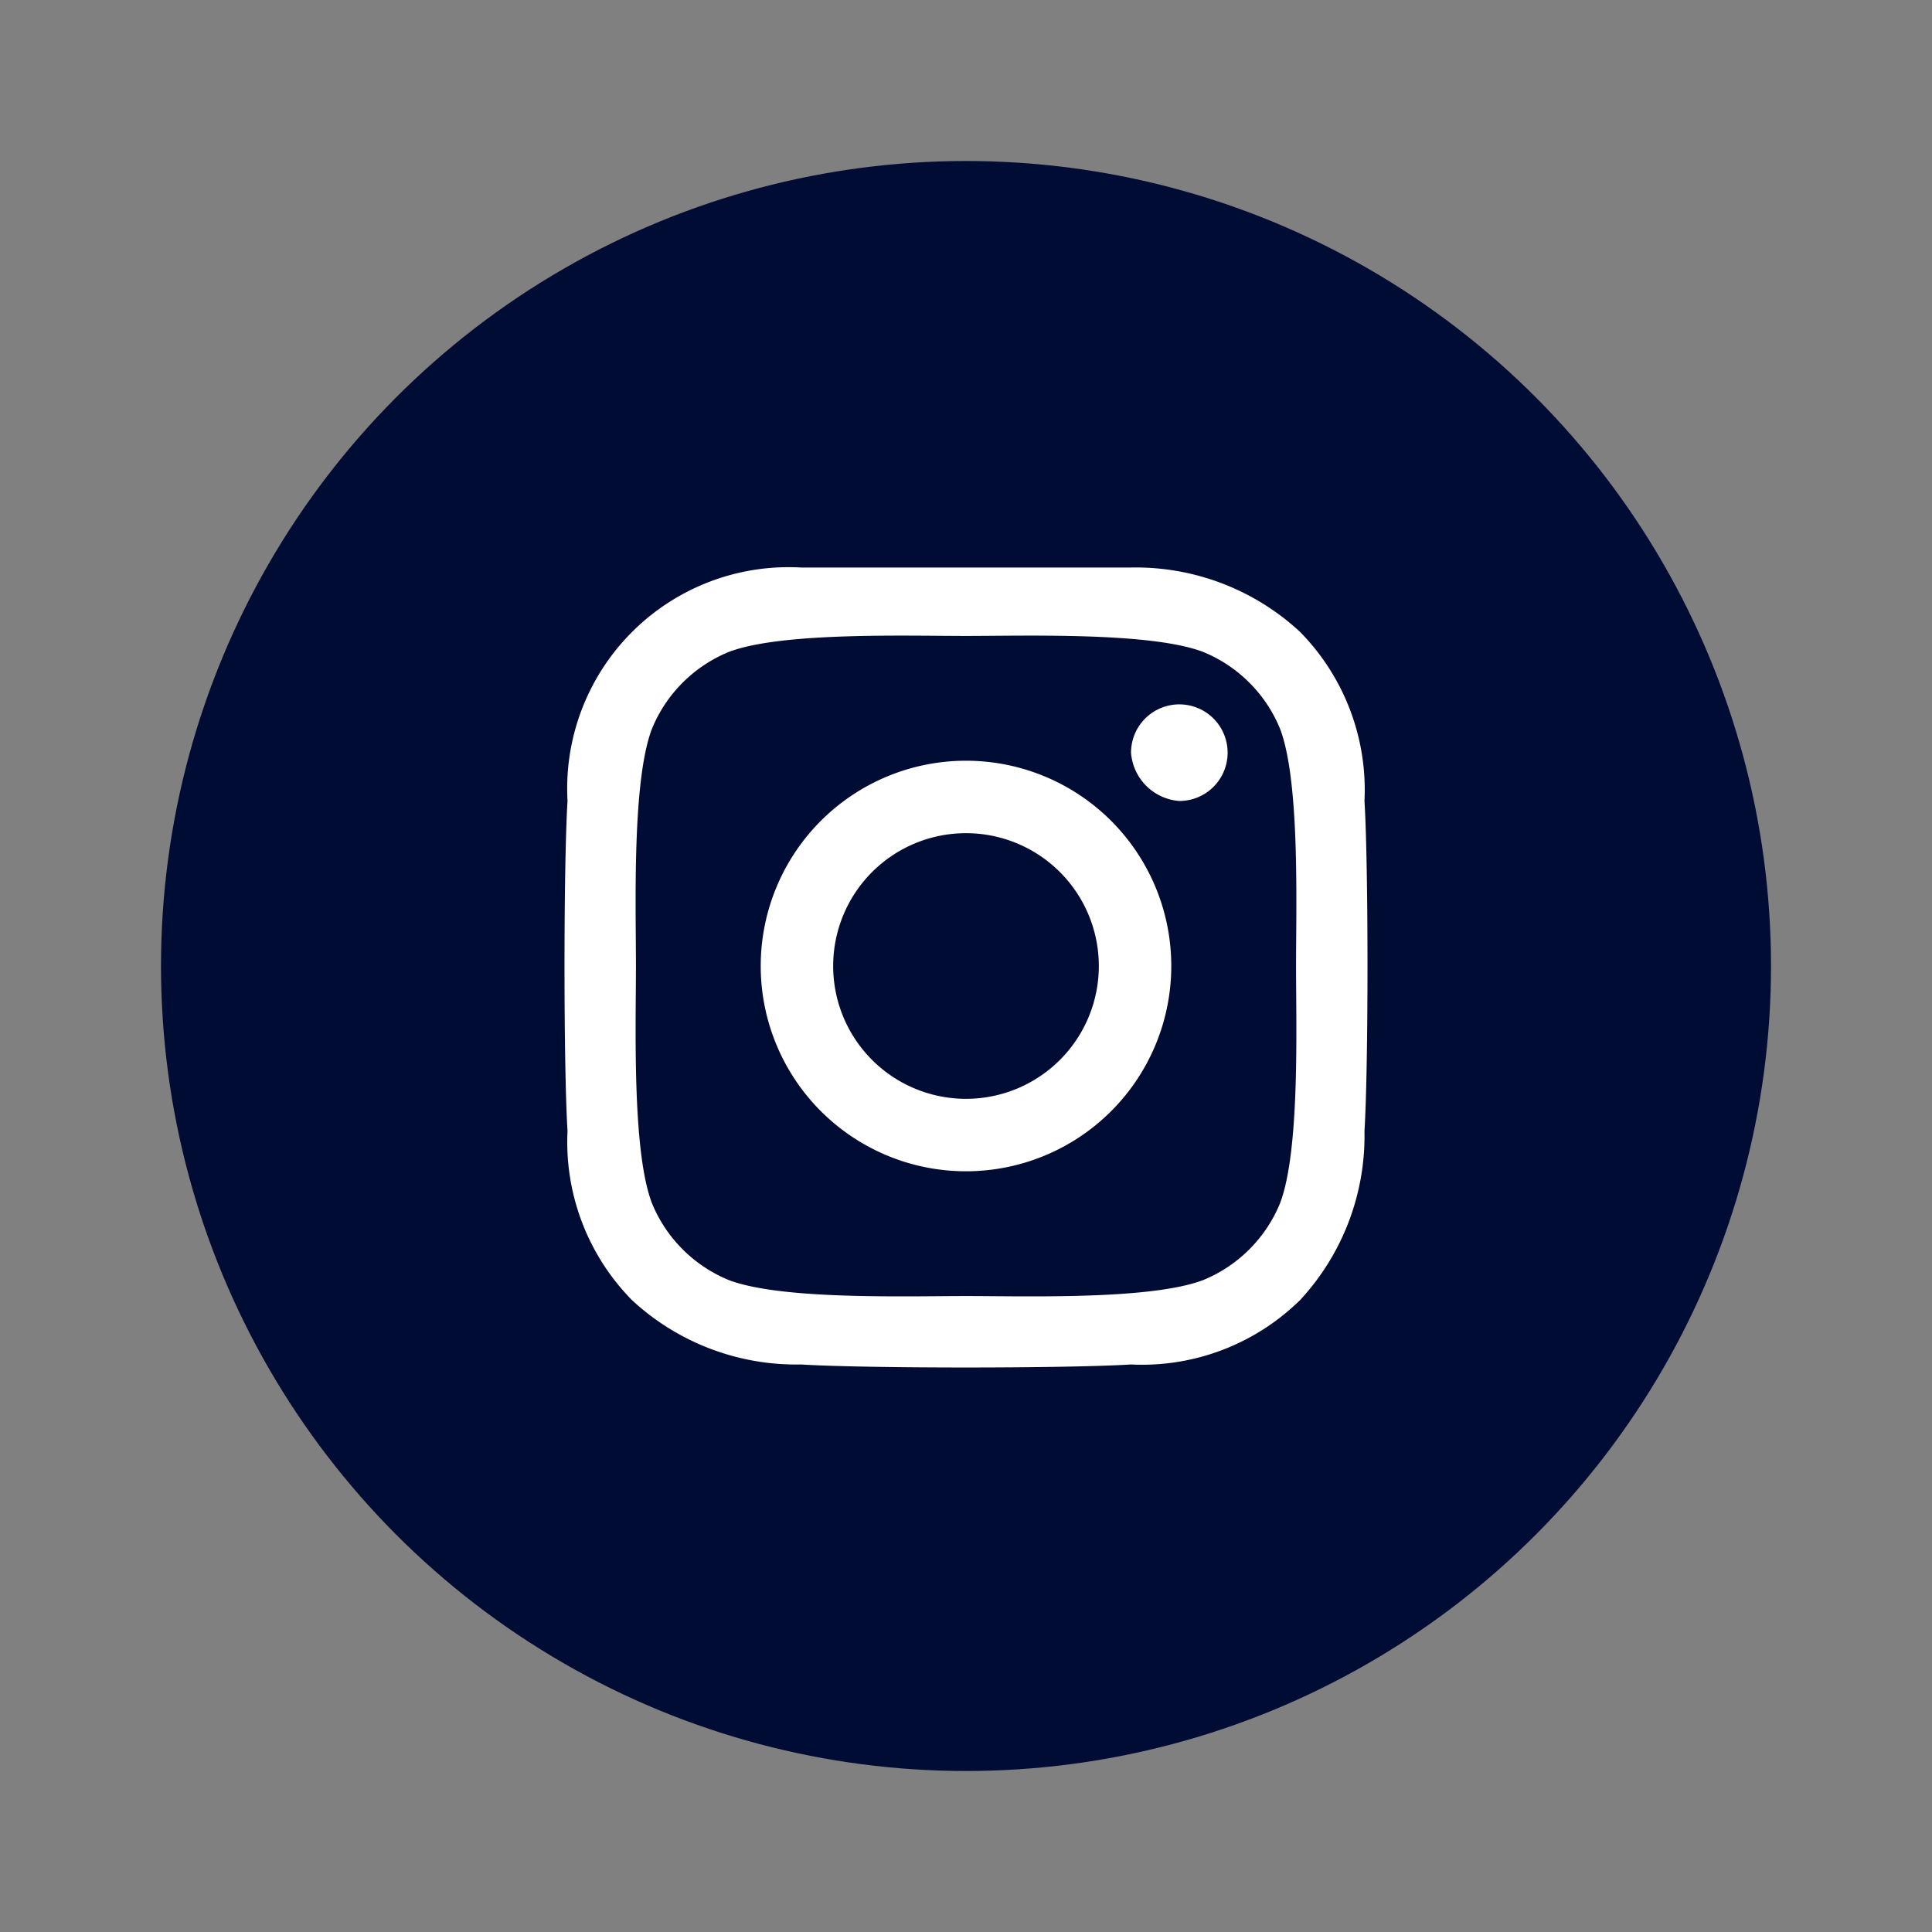
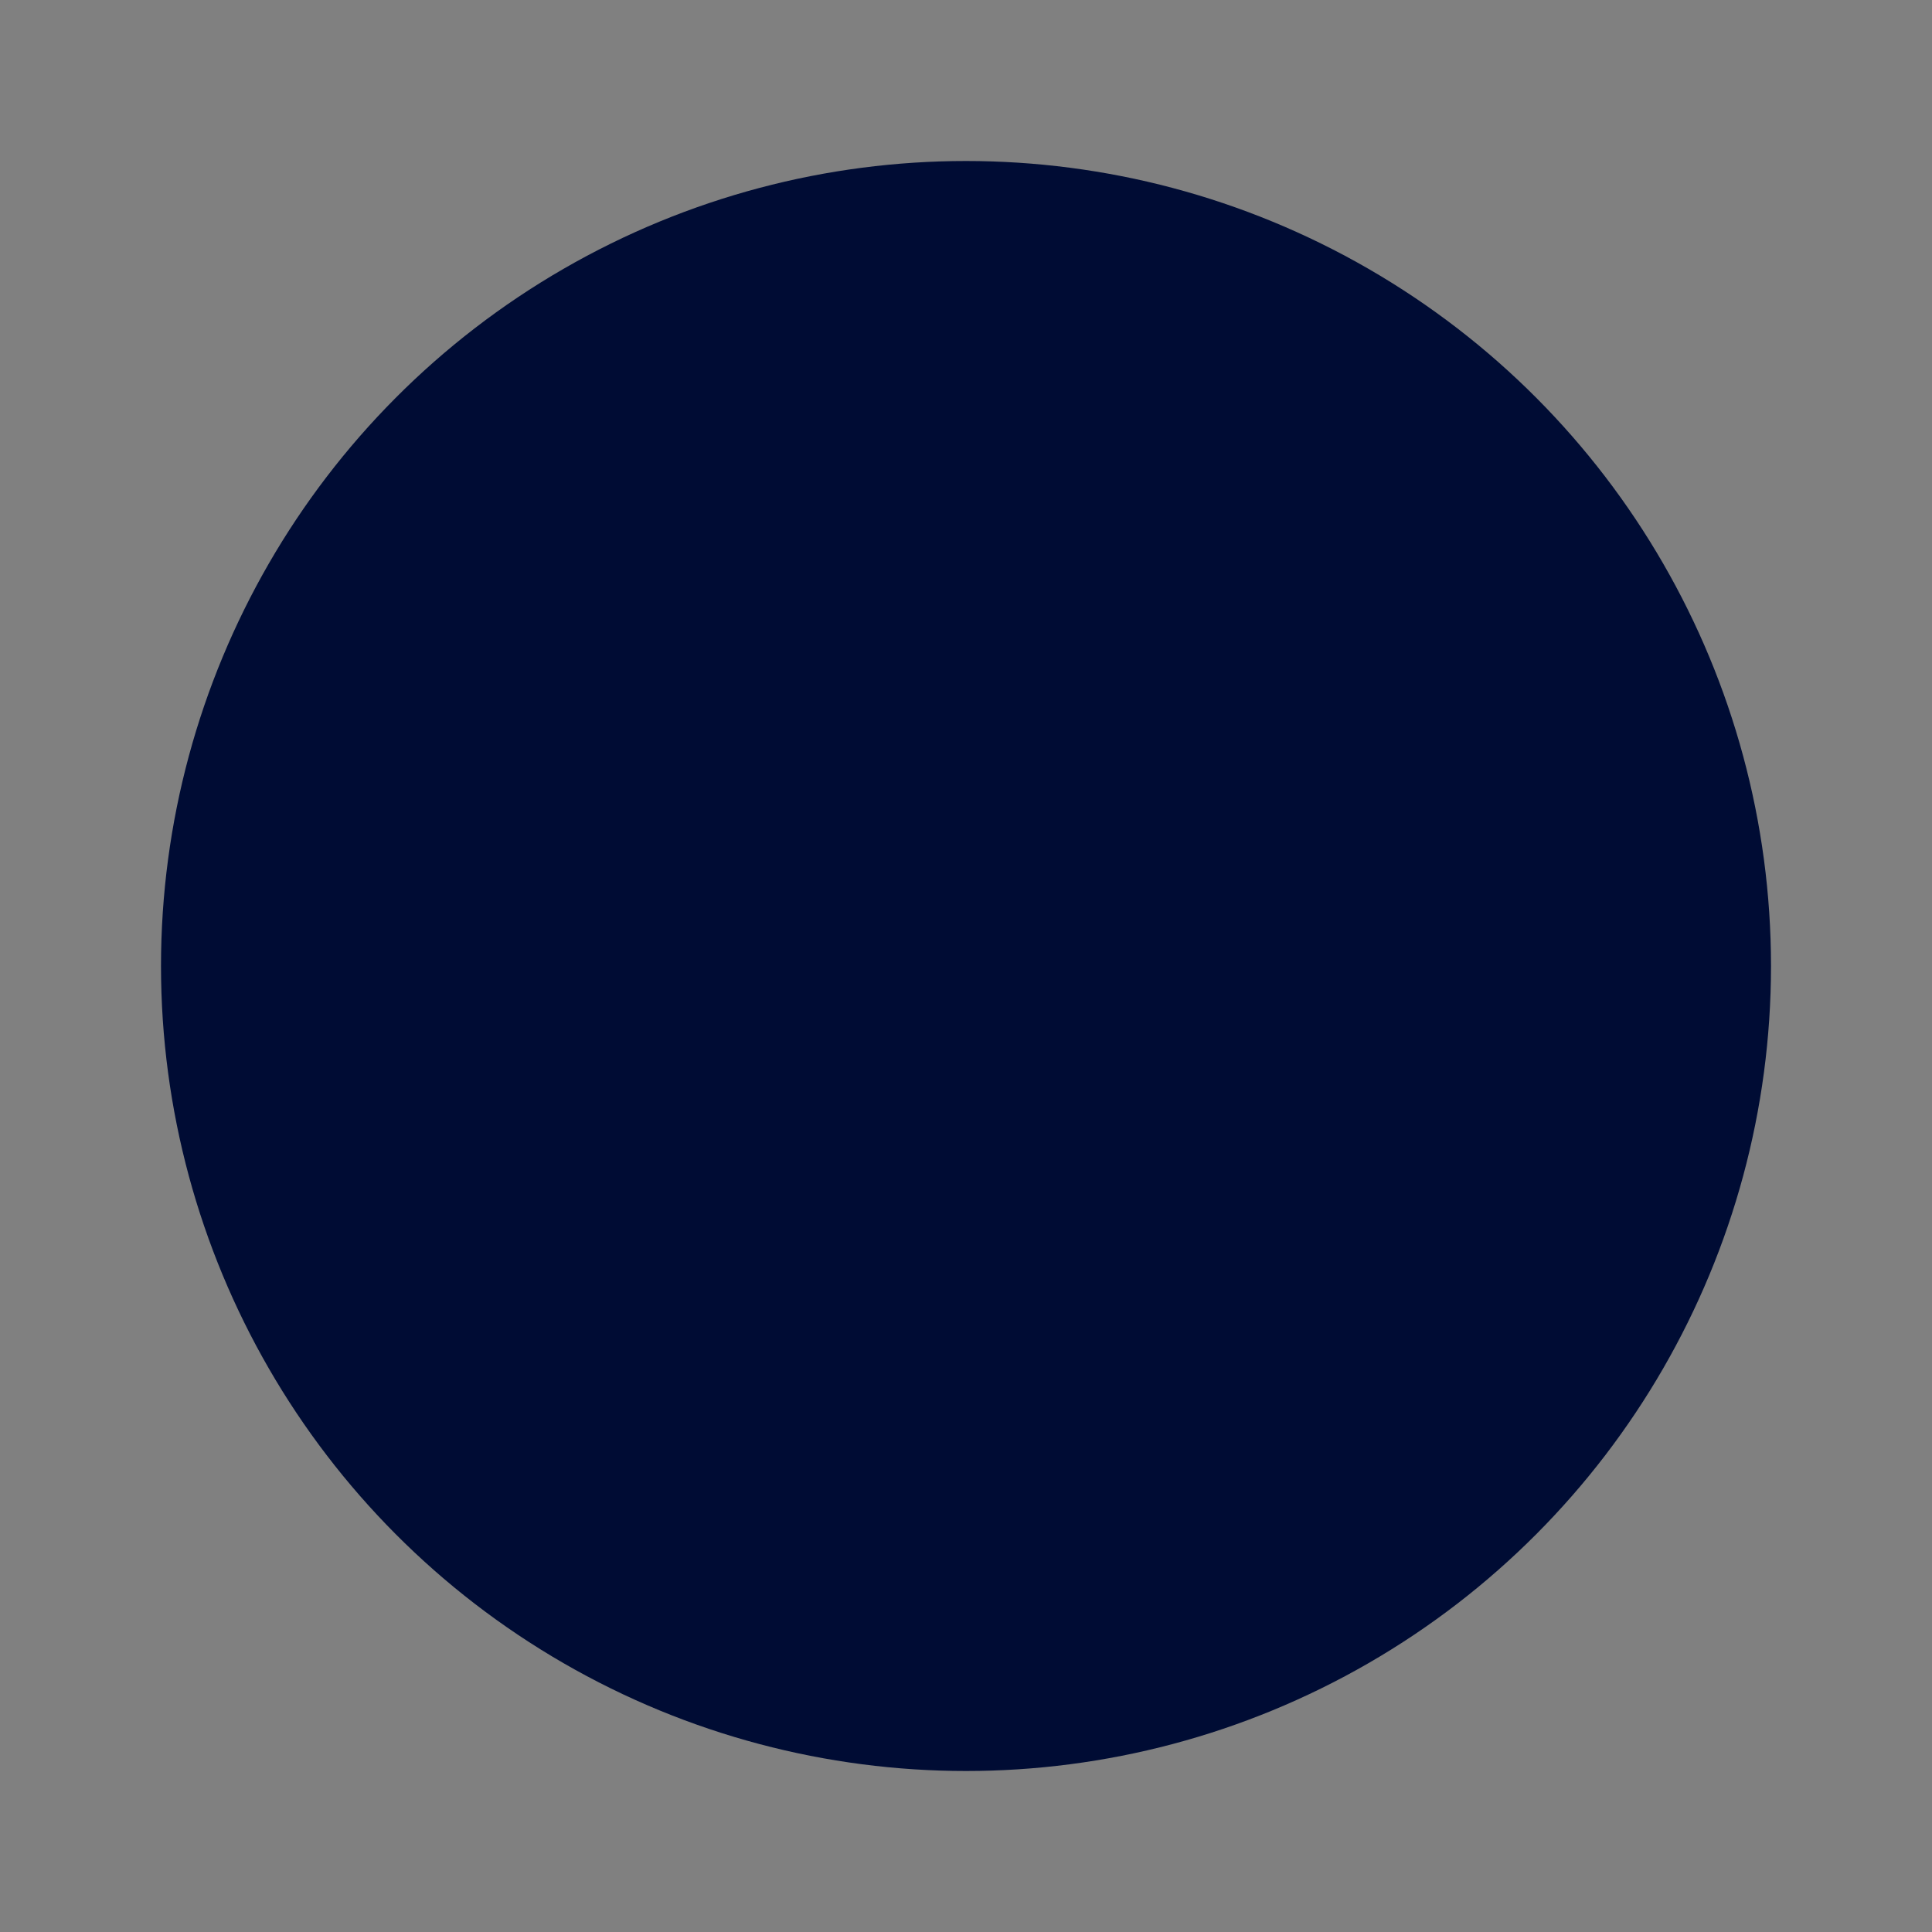
<svg xmlns="http://www.w3.org/2000/svg" id="Icons" viewBox="0 0 48 48">
  <rect x="0" y="0" width="48" height="48" fill="#808080" stroke="none" />
  <defs>
    <style>.cls-1{fill:#000c34;}.cls-2{fill:#fff;}</style>
  </defs>
  <circle class="cls-1" cx="24" cy="24" r="20" />
-   <path class="cls-2" d="M33.9,28.1a6,6,0,0,1-1.6,4.2,5.6,5.6,0,0,1-4.2,1.6c-1.6.1-6.6.1-8.2,0a6,6,0,0,1-4.2-1.6,5.6,5.6,0,0,1-1.6-4.2c-.1-1.6-.1-6.6,0-8.2a5.5,5.5,0,0,1,5.8-5.8h8.2a6,6,0,0,1,4.2,1.6,5.6,5.6,0,0,1,1.6,4.2C34,21.5,34,26.5,33.9,28.1ZM32.2,24c0-1.5.1-4.6-.4-5.9a3.5,3.5,0,0,0-1.9-1.9c-1.3-.5-4.4-.4-5.9-.4s-4.6-.1-5.9.4a3.5,3.5,0,0,0-1.9,1.9c-.5,1.3-.4,4.4-.4,5.9s-.1,4.6.4,5.9a3.5,3.5,0,0,0,1.9,1.9c1.3.5,4.4.4,5.9.4s4.6.1,5.9-.4a3.5,3.5,0,0,0,1.9-1.9C32.3,28.6,32.2,25.5,32.2,24Zm-3.1,0A5.1,5.1,0,1,1,24,18.9,5.1,5.1,0,0,1,29.1,24Zm-1.8,0A3.3,3.3,0,1,0,24,27.3,3.3,3.3,0,0,0,27.3,24Zm2-4.1a1.3,1.3,0,0,1-1.2-1.2,1.2,1.2,0,0,1,1.2-1.2,1.2,1.2,0,0,1,1.2,1.2A1.2,1.2,0,0,1,29.3,19.9Z" />
</svg>